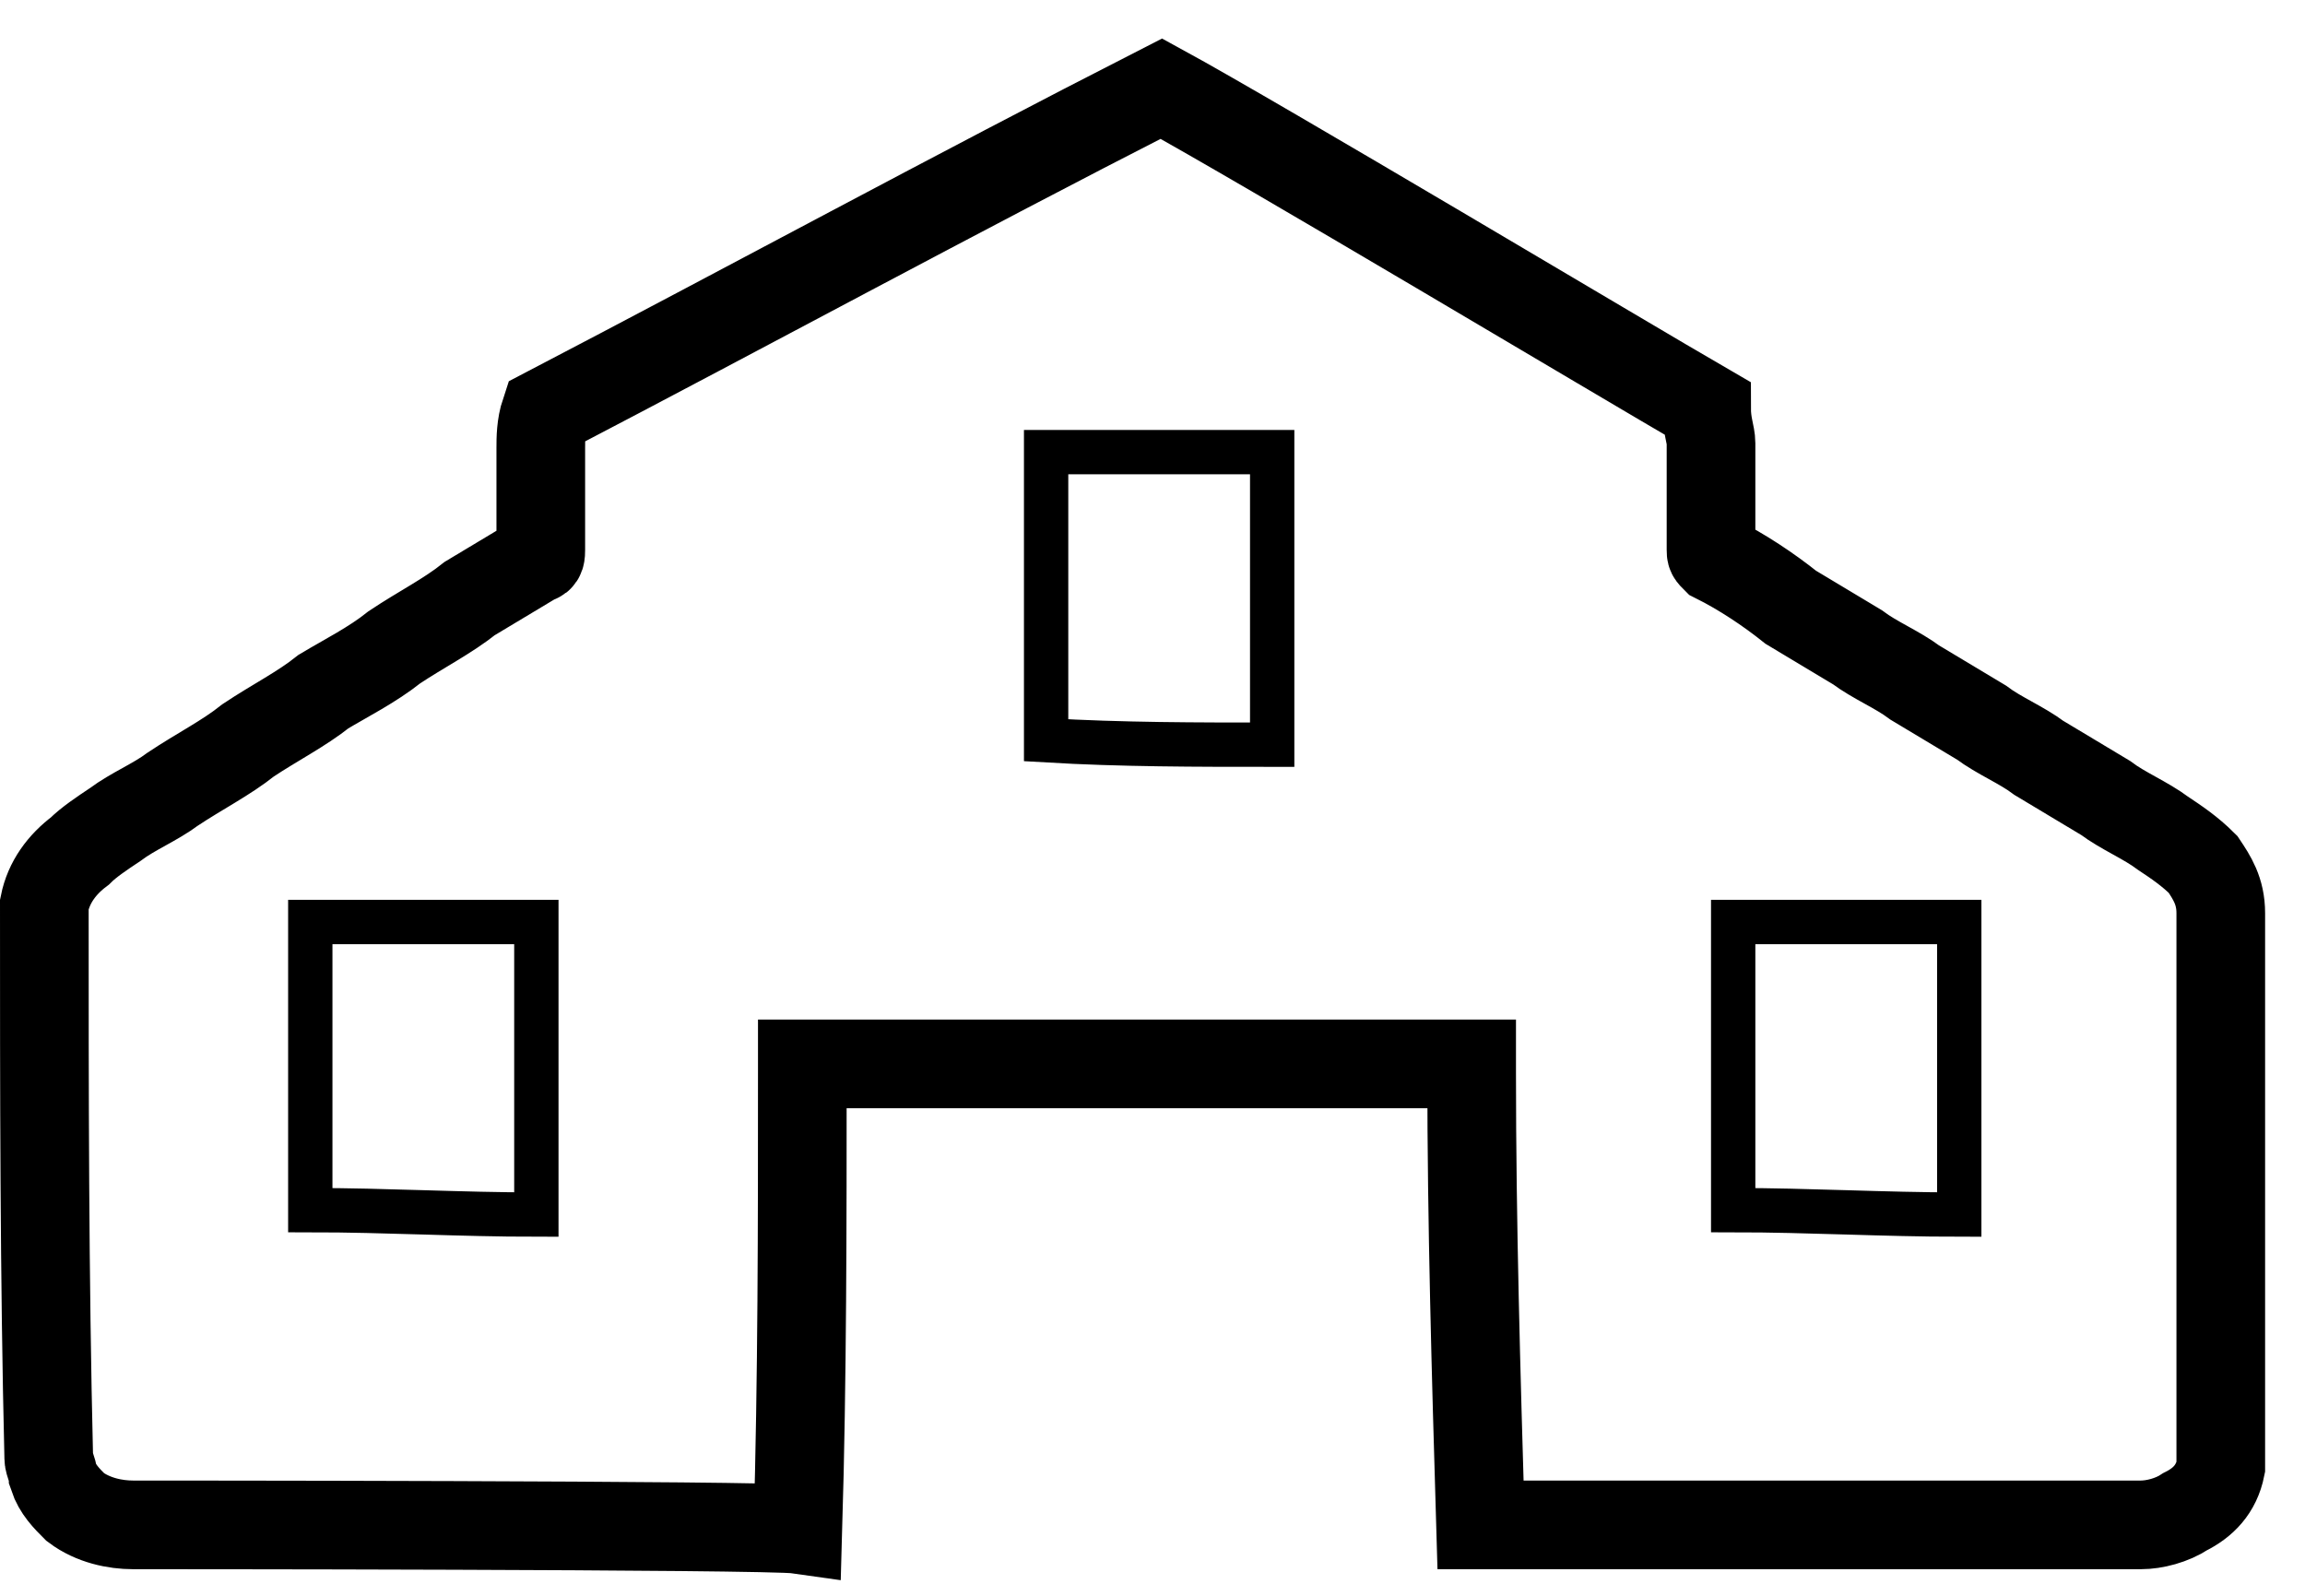
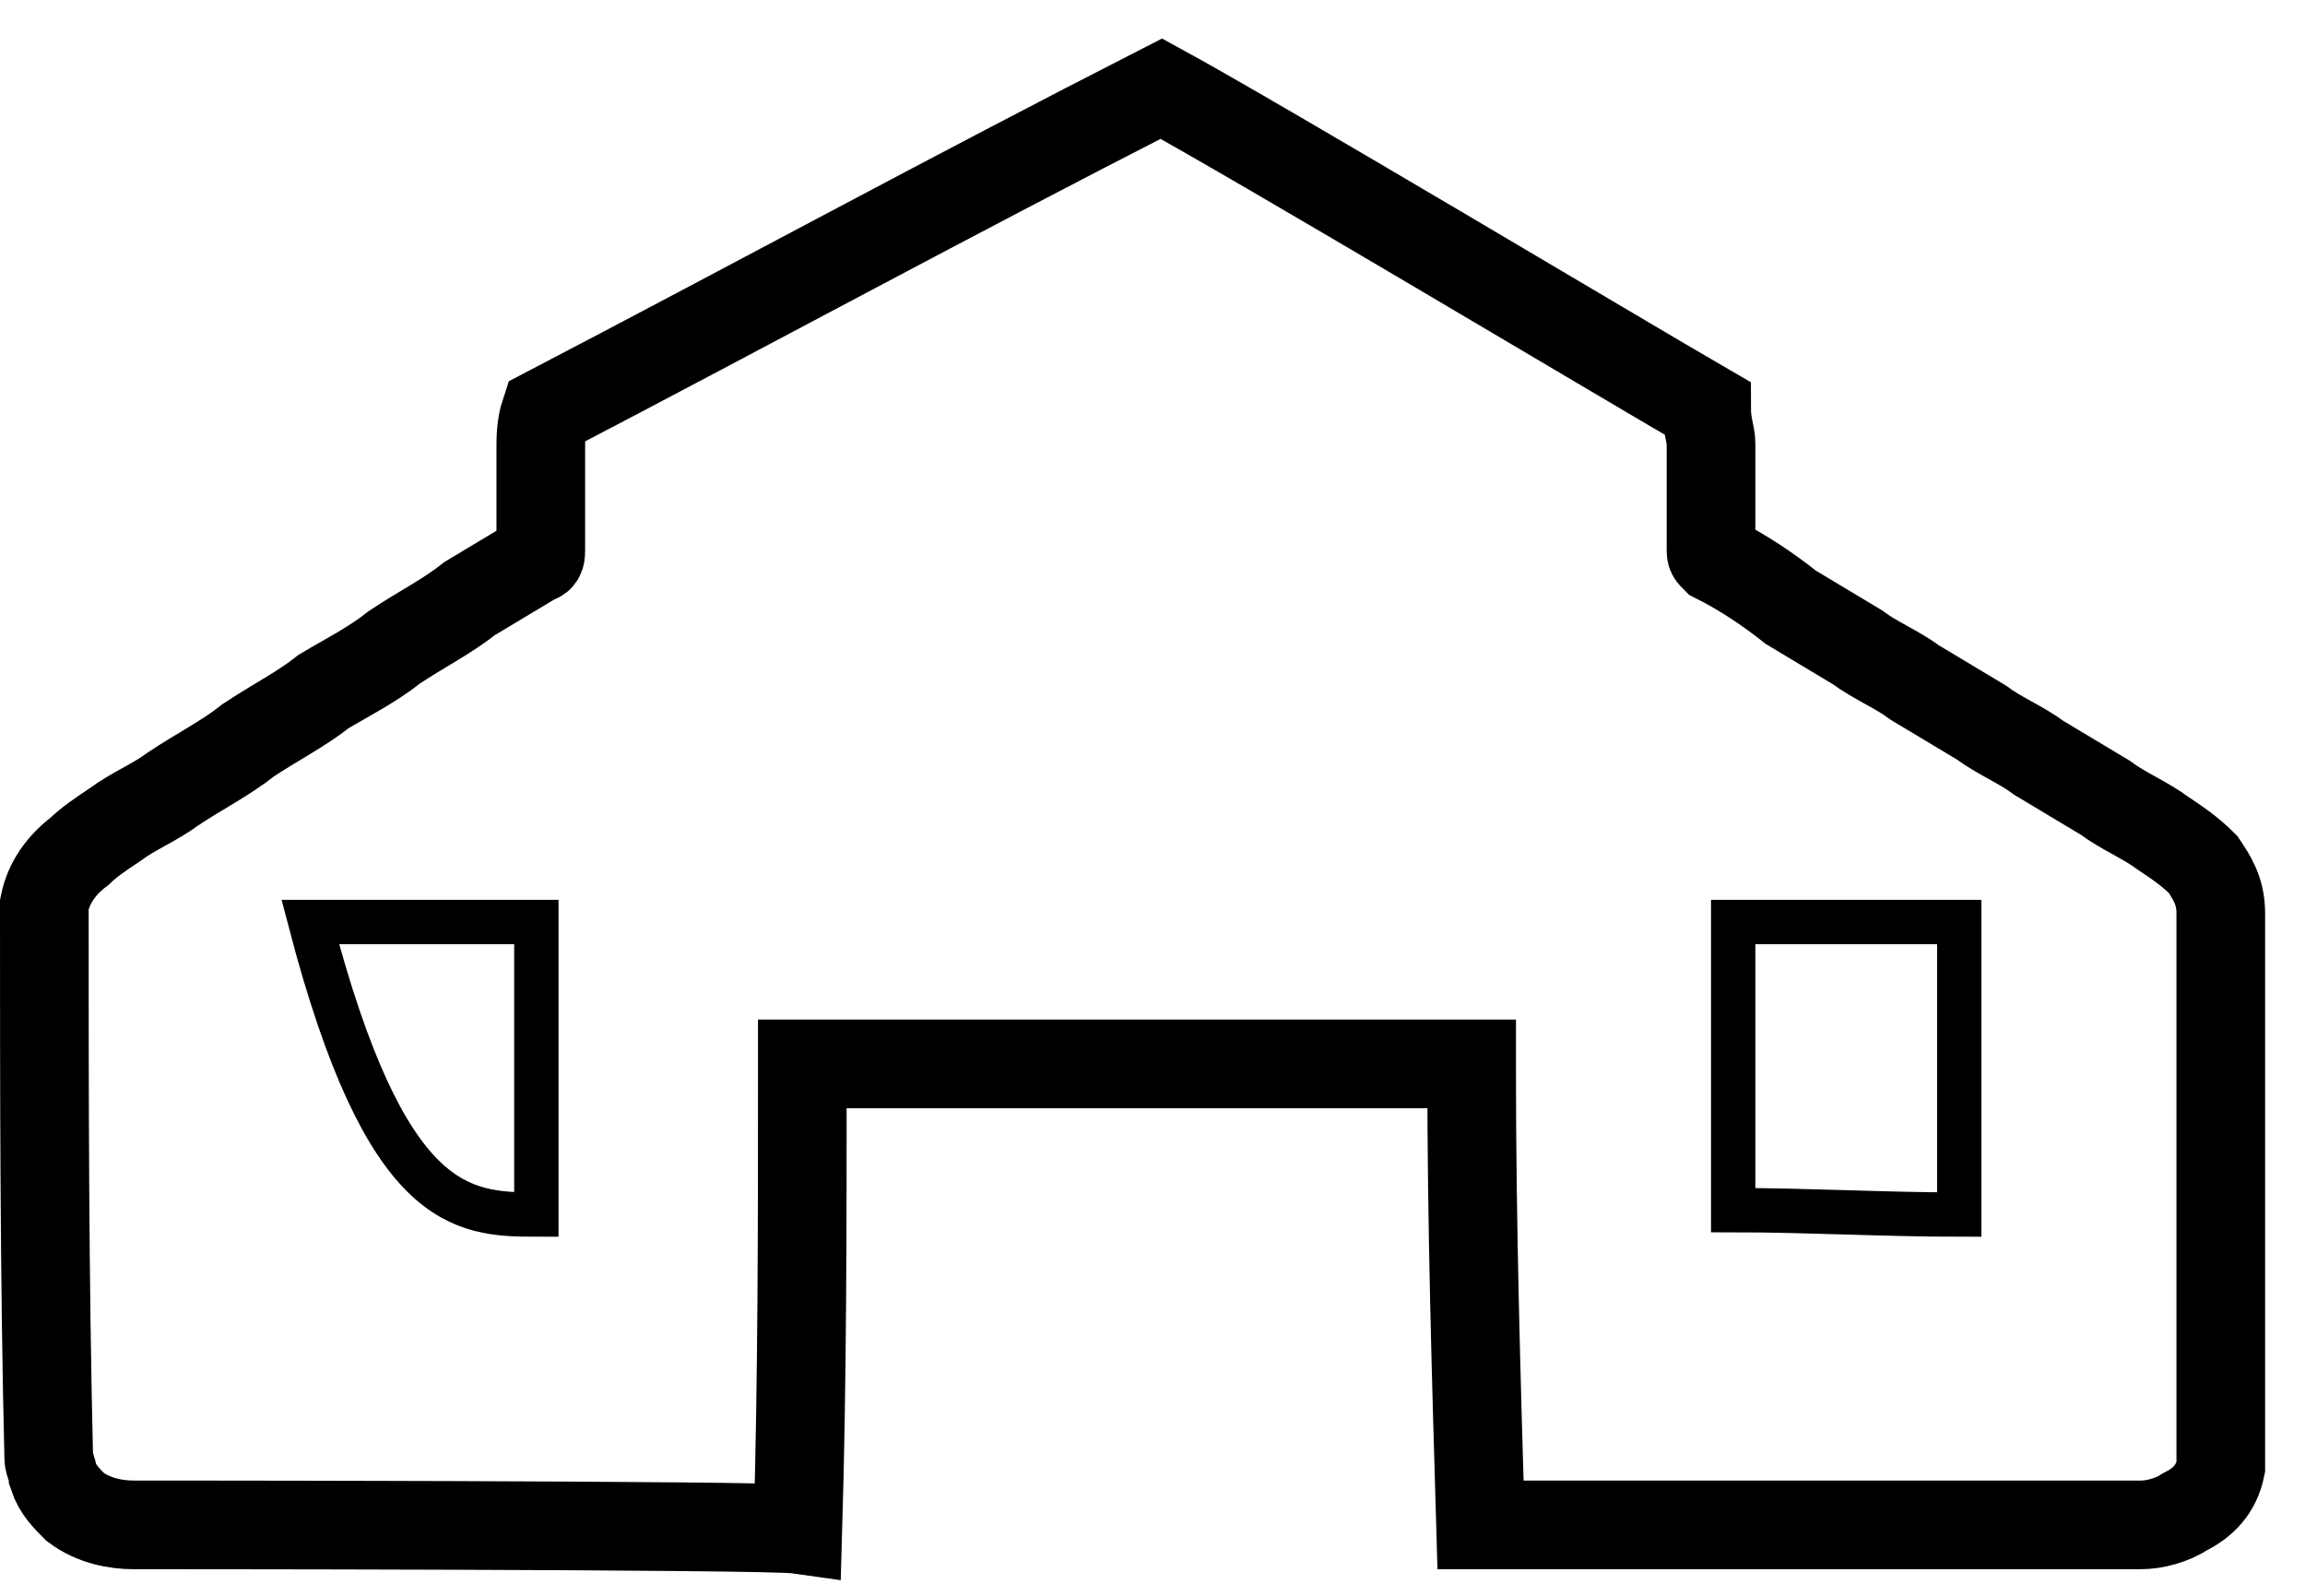
<svg xmlns="http://www.w3.org/2000/svg" width="52" height="36" viewBox="0 0 52 36" fill="none">
  <path d="M1 20.4C1.1 19.9 1.4 19.5 1.8 19.2C2 19 2.3 18.8 2.6 18.6C3 18.3 3.5 18.1 3.9 17.8C4.5 17.4 5.1 17.1 5.6 16.7C6.2 16.3 6.8 16 7.3 15.6C7.8 15.3 8.4 15 8.9 14.6C9.5 14.2 10.1 13.9 10.6 13.5C11.1 13.2 11.6 12.9 12.1 12.6C12.2 12.6 12.2 12.5 12.2 12.4C12.2 12.2 12.2 10.7 12.2 10.1C12.2 9.9 12.2 9.6 12.3 9.3C16.9 6.9 21.5 4.4 26.2 2C28.4 3.2 36.6 8.1 38.5 9.2C38.5 9.6 38.6 9.8 38.6 10C38.6 10 38.6 11.5 38.6 12.4C38.6 12.5 38.6 12.5 38.7 12.6C39.3 12.9 39.9 13.3 40.4 13.7C40.9 14 41.4 14.3 41.9 14.6C42.3 14.9 42.8 15.1 43.2 15.4C43.7 15.7 44.2 16 44.7 16.3C45.1 16.6 45.6 16.8 46 17.1C46.5 17.4 47 17.7 47.5 18C47.9 18.3 48.4 18.5 48.8 18.8C49.1 19 49.4 19.2 49.7 19.5C49.9 19.8 50.1 20.1 50.1 20.6C50.1 24.6 50.1 28.6 50.1 32.6C50.1 32.8 50.1 32.9 50.1 33.1C50 33.6 49.7 33.9 49.3 34.1C49 34.3 48.6 34.4 48.3 34.4C47.8 34.4 34.1 34.4 33.4 34.4C33.3 31 33.2 27.6 33.2 24.2C33.2 24.2 33.2 24.1 33.2 24C28.2 24 23.2 24 18.1 24V24.2C18.1 27.6 18.1 31.1 18 34.5C17.3 34.4 3 34.4 3 34.4C2.6 34.4 2.1 34.3 1.7 34C1.5 33.8 1.3 33.6 1.2 33.3C1.2 33.2 1.1 33 1.1 32.9C1 28.8 1 24.6 1 20.4Z" stroke="black" stroke-width="2" stroke-miterlimit="10" />
-   <path d="M28.7 16.8C28.7 14.6 28.7 12.4 28.7 10.2C27 10.2 25.3 10.2 23.6 10.2C23.6 12.4 23.6 14.5 23.6 16.7C25.3 16.8 27 16.8 28.7 16.8Z" stroke="black" stroke-miterlimit="10" />
  <path d="M44.2 27.4C44.2 25.2 44.2 23 44.2 20.8C42.5 20.8 40.8 20.8 39.1 20.8C39.1 23 39.1 25.1 39.1 27.3C40.8 27.3 42.5 27.4 44.2 27.4Z" stroke="black" stroke-miterlimit="10" />
-   <path d="M12.1 27.4C12.1 25.2 12.1 23 12.1 20.8C10.4 20.8 8.7 20.8 7 20.8C7 23 7 25.1 7 27.3C8.7 27.3 10.4 27.4 12.1 27.4Z" stroke="black" stroke-miterlimit="10" />
+   <path d="M12.1 27.4C12.1 25.2 12.1 23 12.1 20.8C10.4 20.8 8.7 20.8 7 20.8C8.7 27.3 10.4 27.4 12.1 27.4Z" stroke="black" stroke-miterlimit="10" />
</svg>